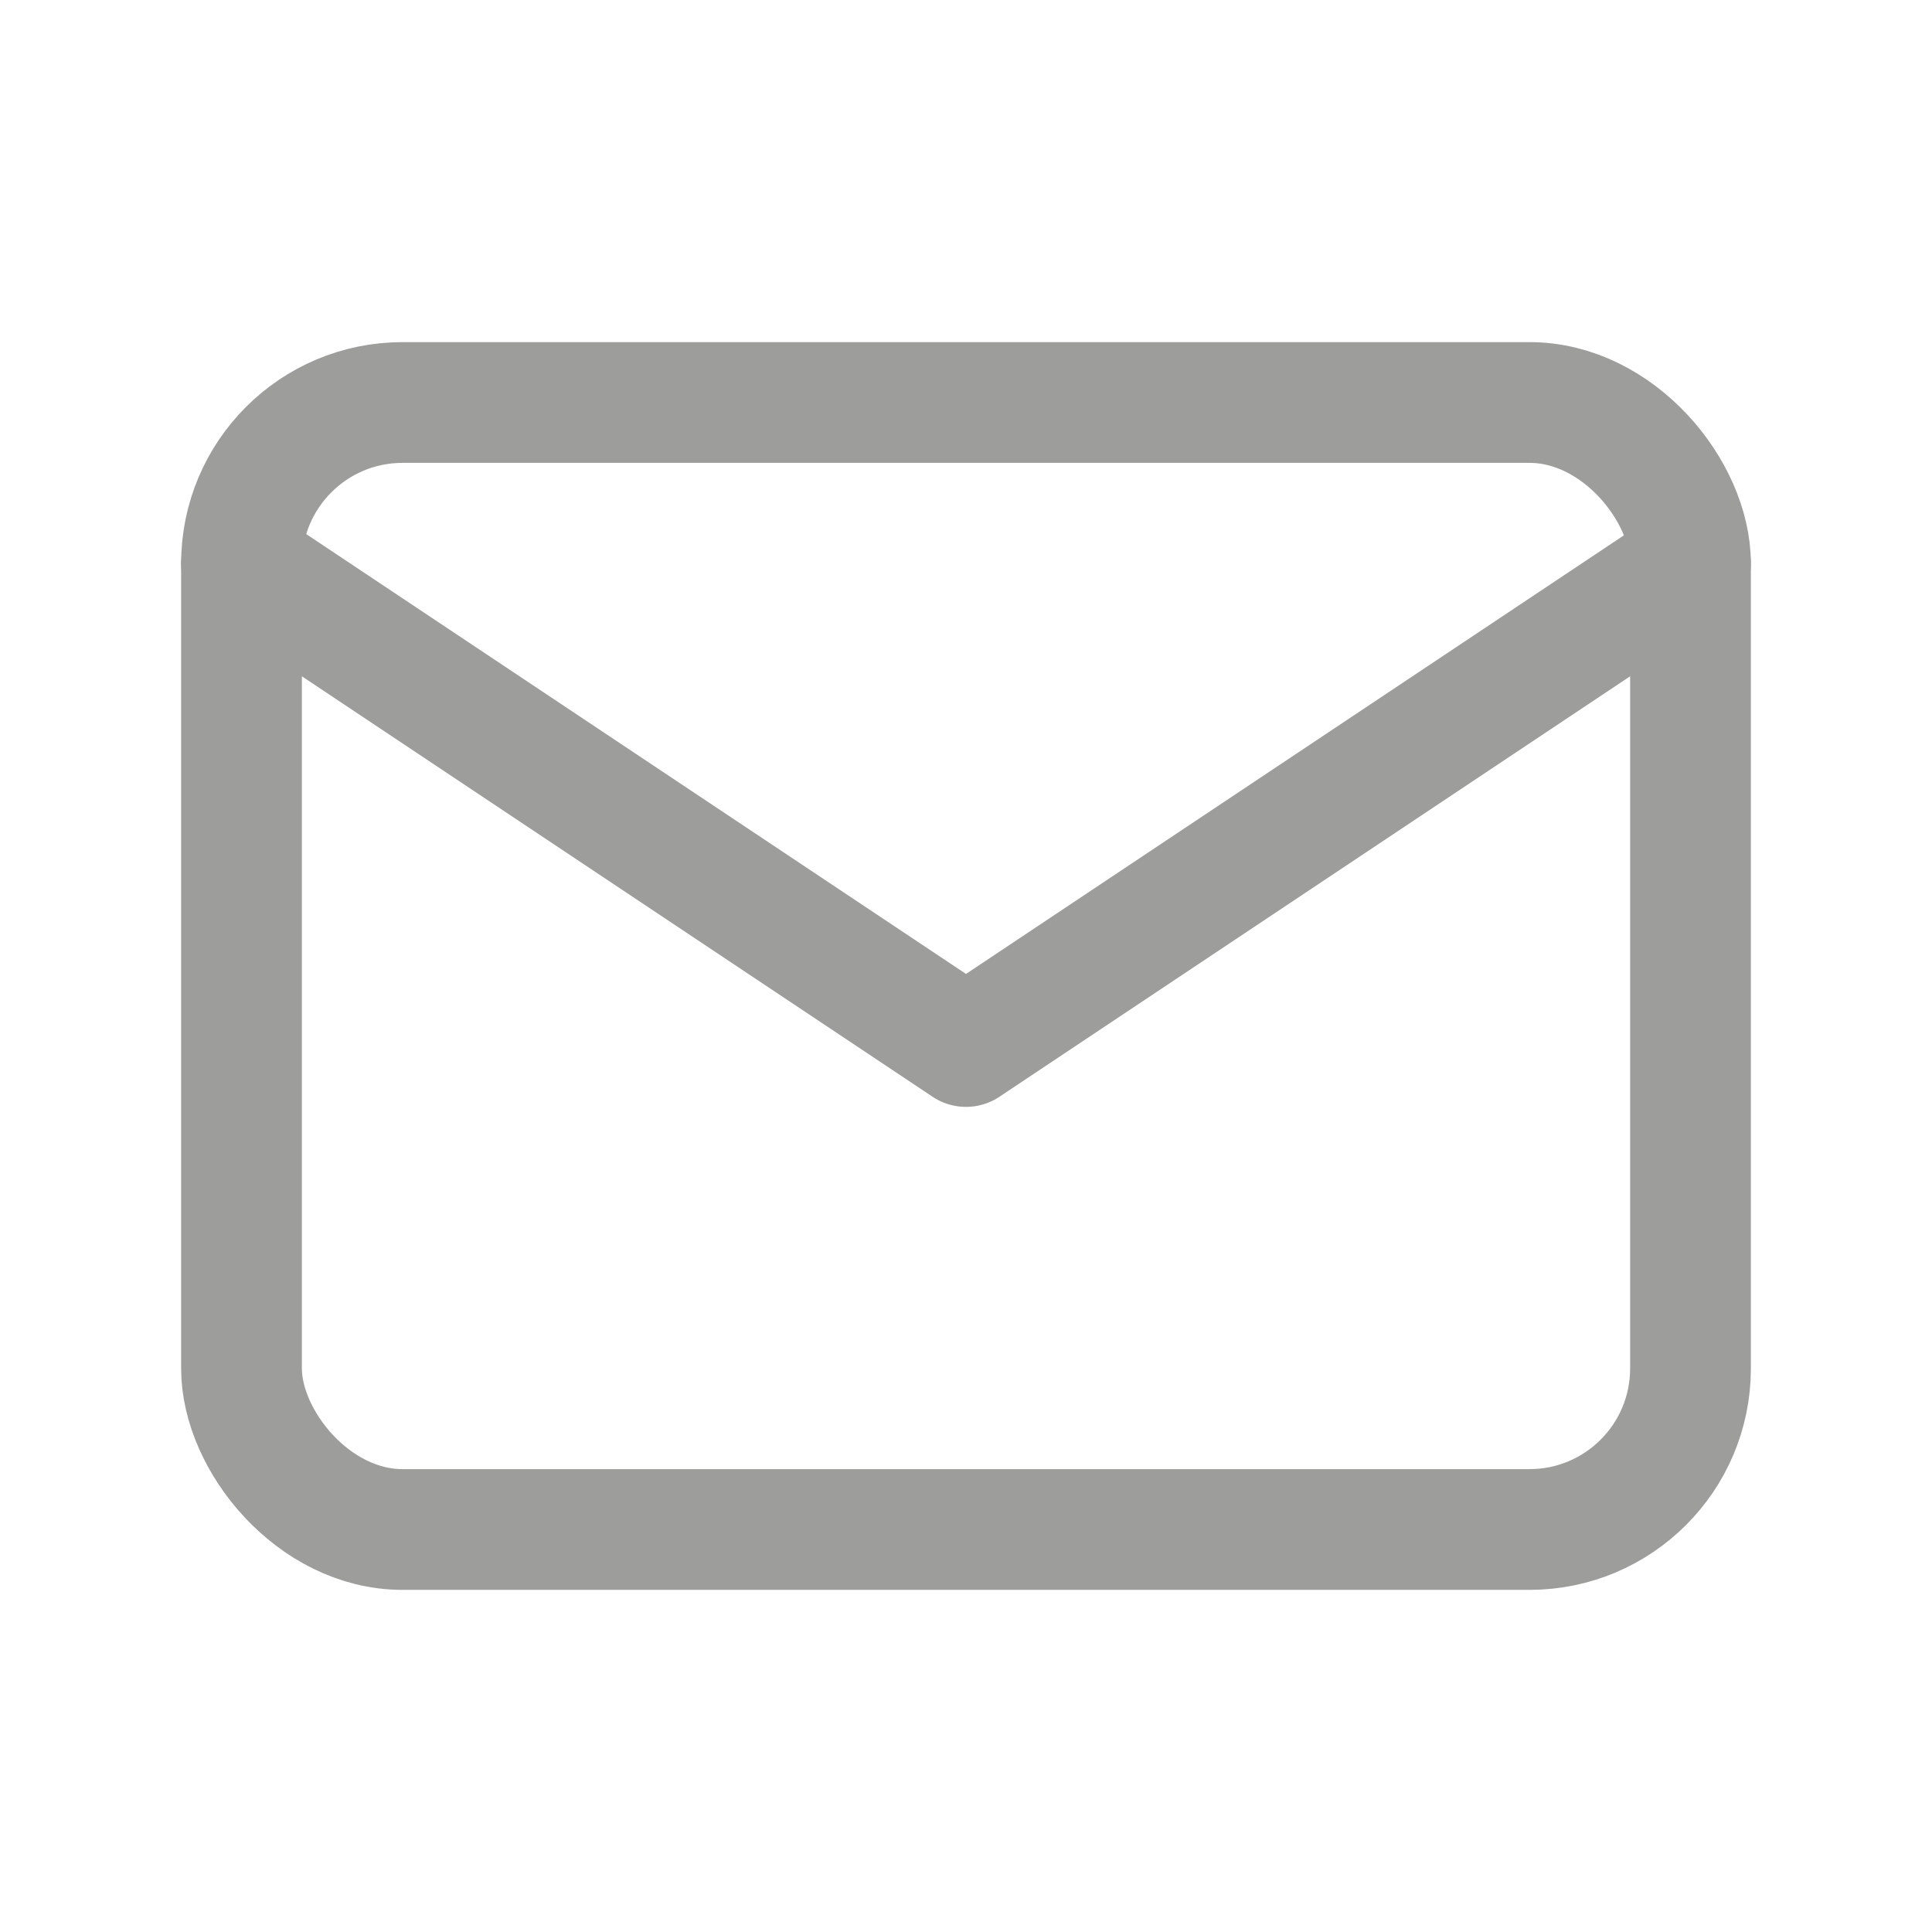
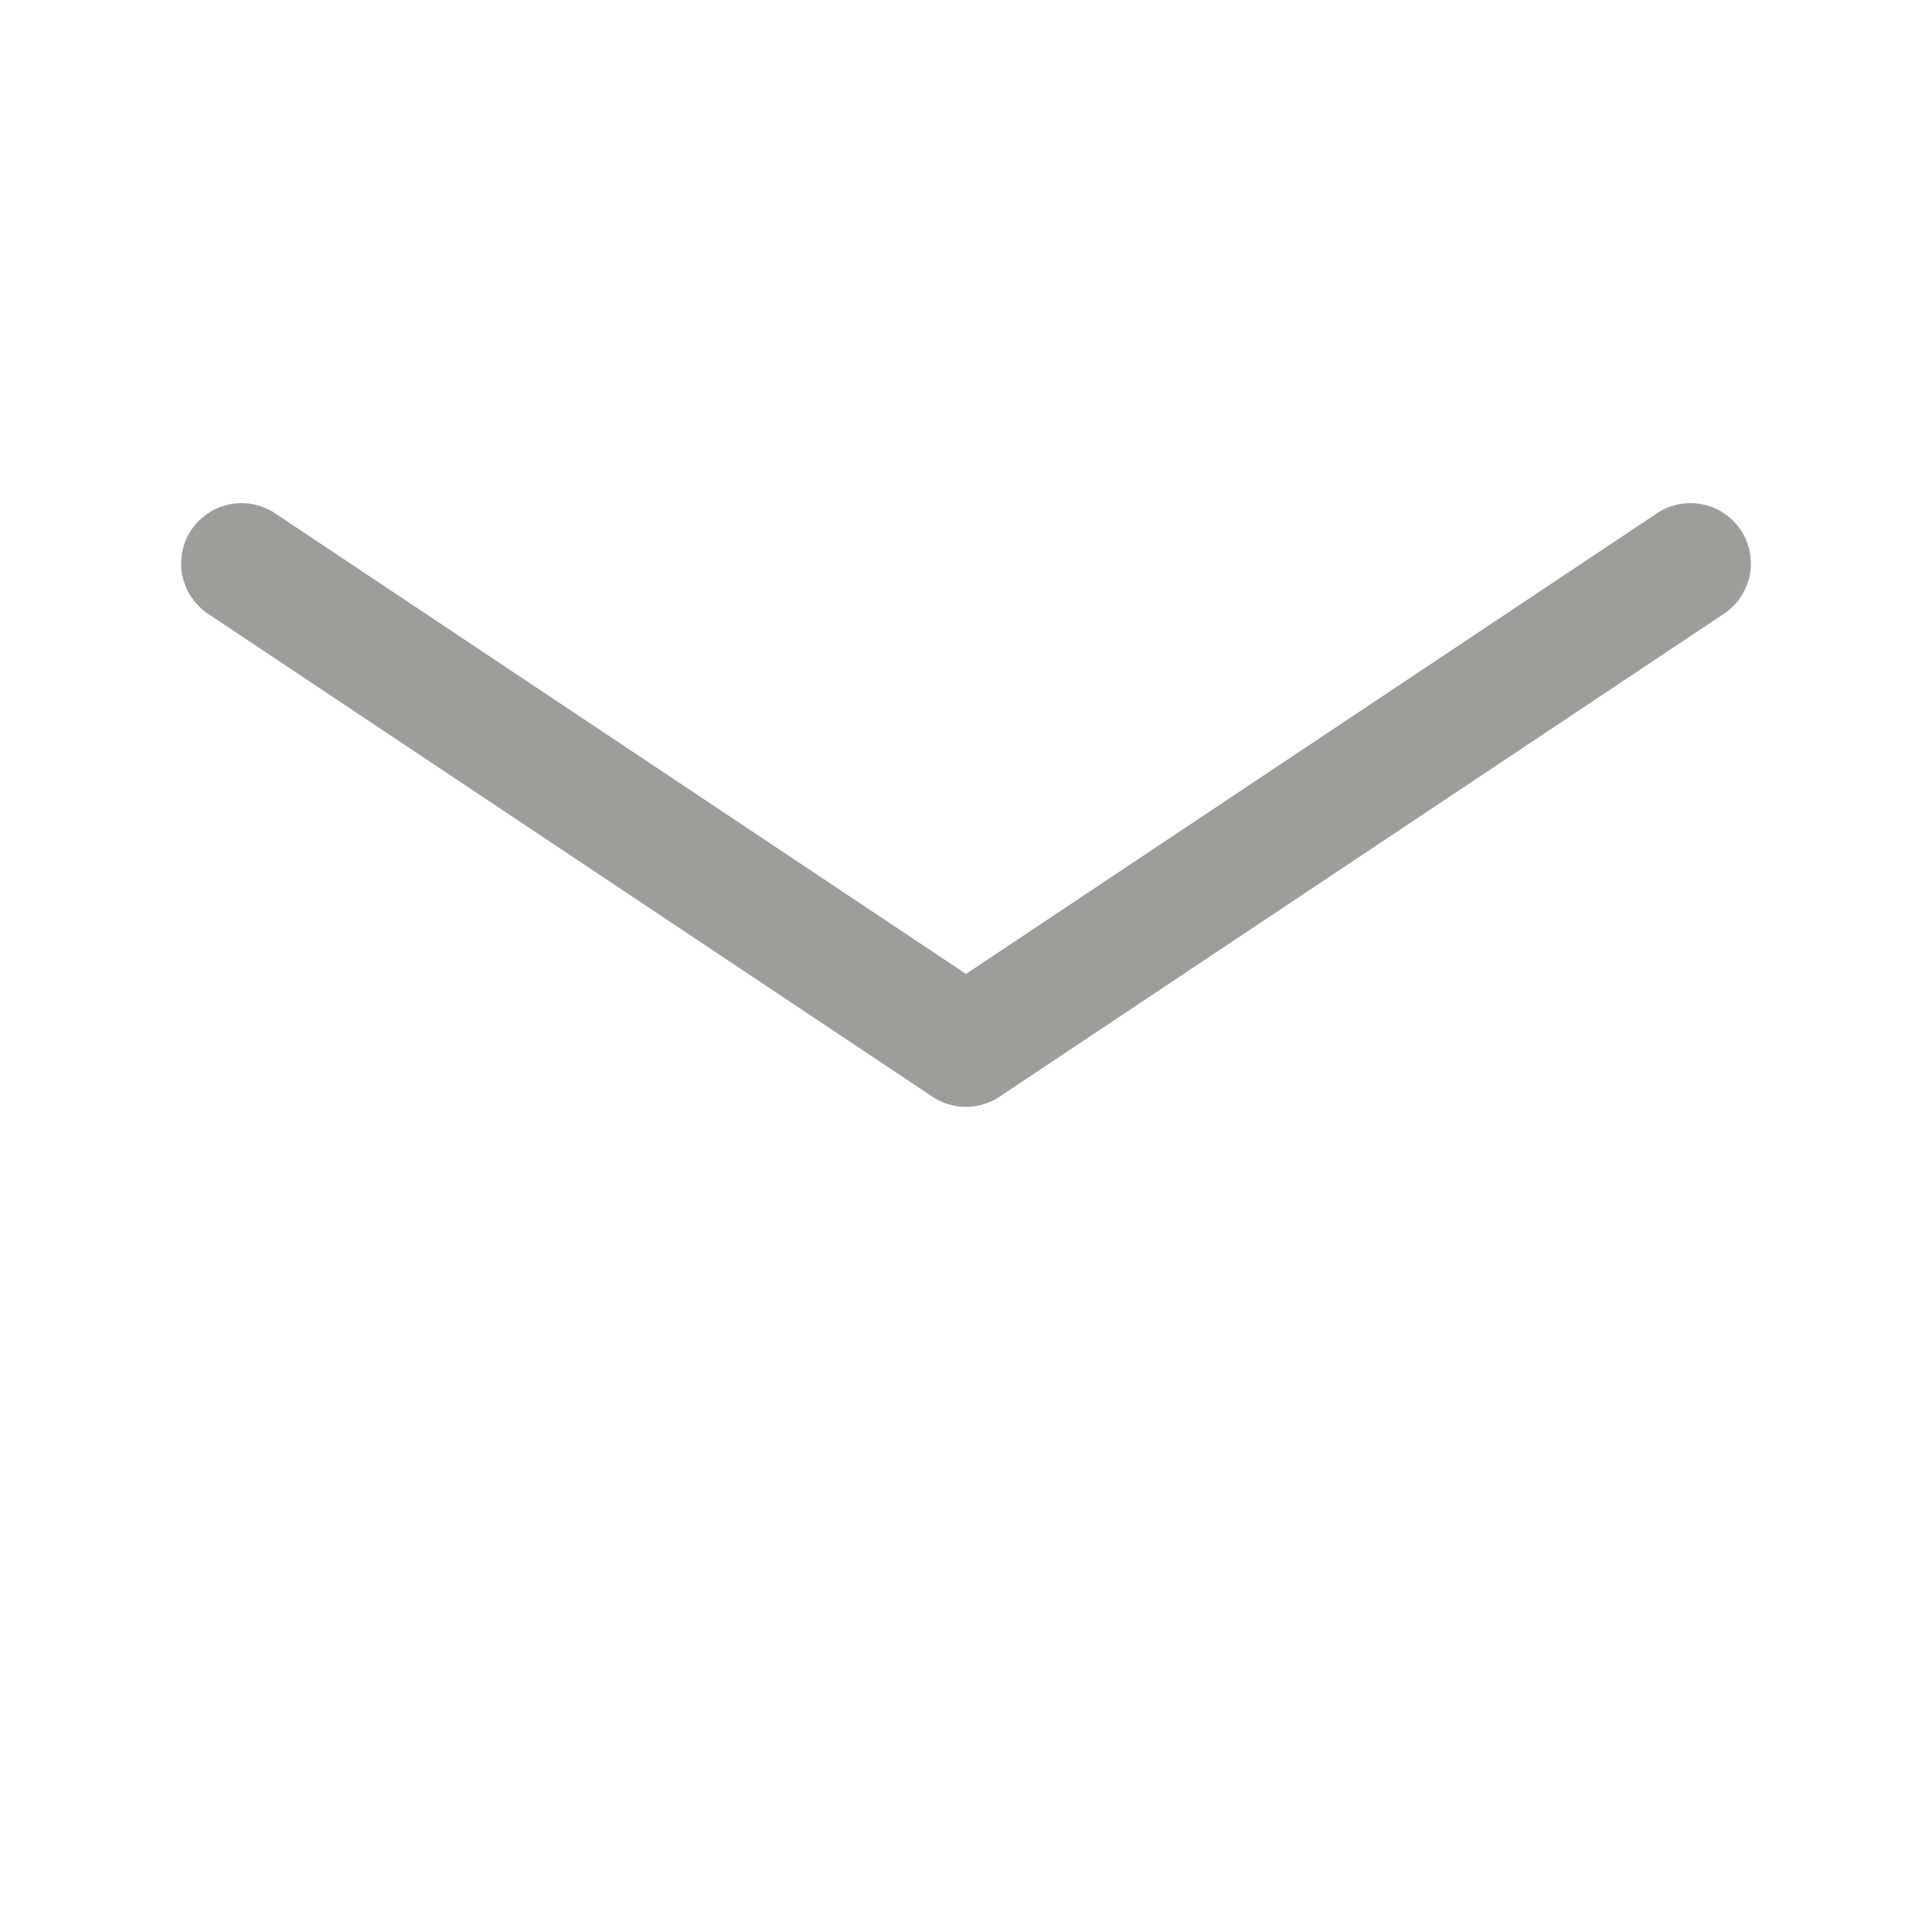
<svg xmlns="http://www.w3.org/2000/svg" id="Group_363" data-name="Group 363" width="24" height="24" viewBox="0 0 24 24">
-   <path id="Path_2392" data-name="Path 2392" d="M0,0H24V24H0Z" fill="none" />
-   <rect id="Rectangle_490" data-name="Rectangle 490" width="18" height="14" rx="2" transform="translate(3 5)" fill="none" stroke="#9d9d9c" stroke-linecap="round" stroke-linejoin="round" stroke-width="1.5" />
  <path id="Path_2393" data-name="Path 2393" d="M3,7l9,6,9-6" fill="none" stroke="#9d9d9c" stroke-linecap="round" stroke-linejoin="round" stroke-width="1.5" />
</svg>